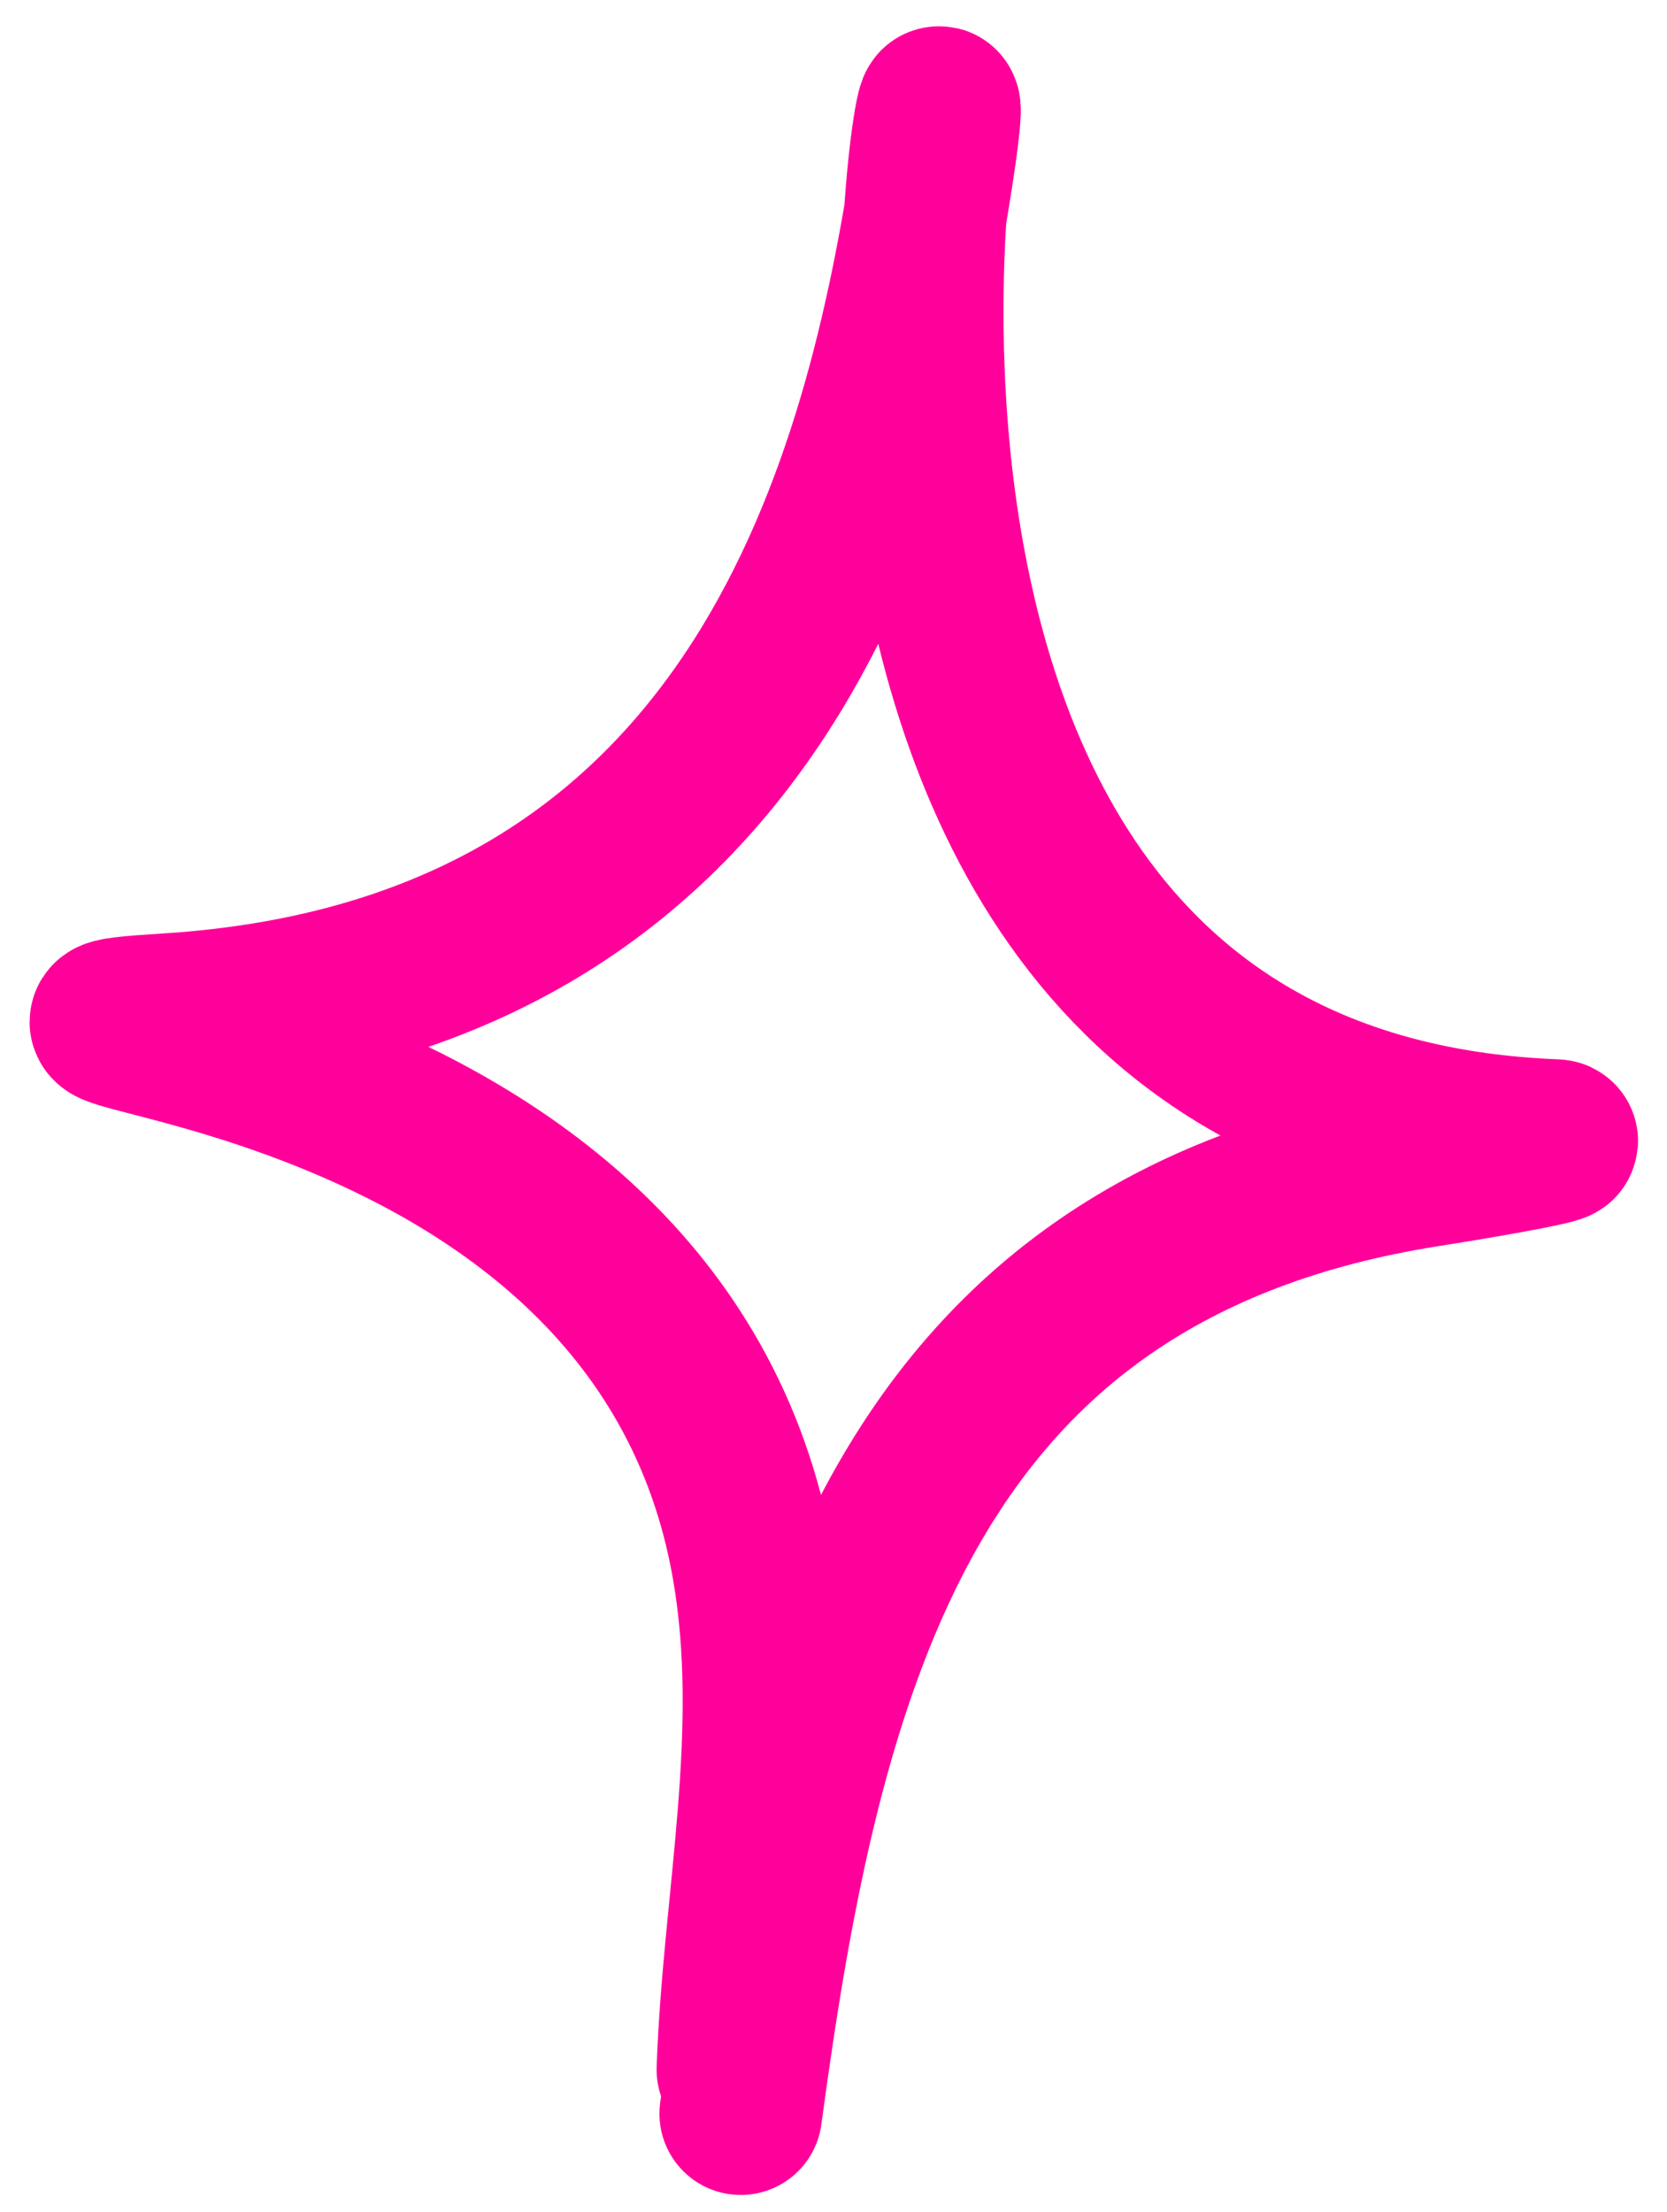
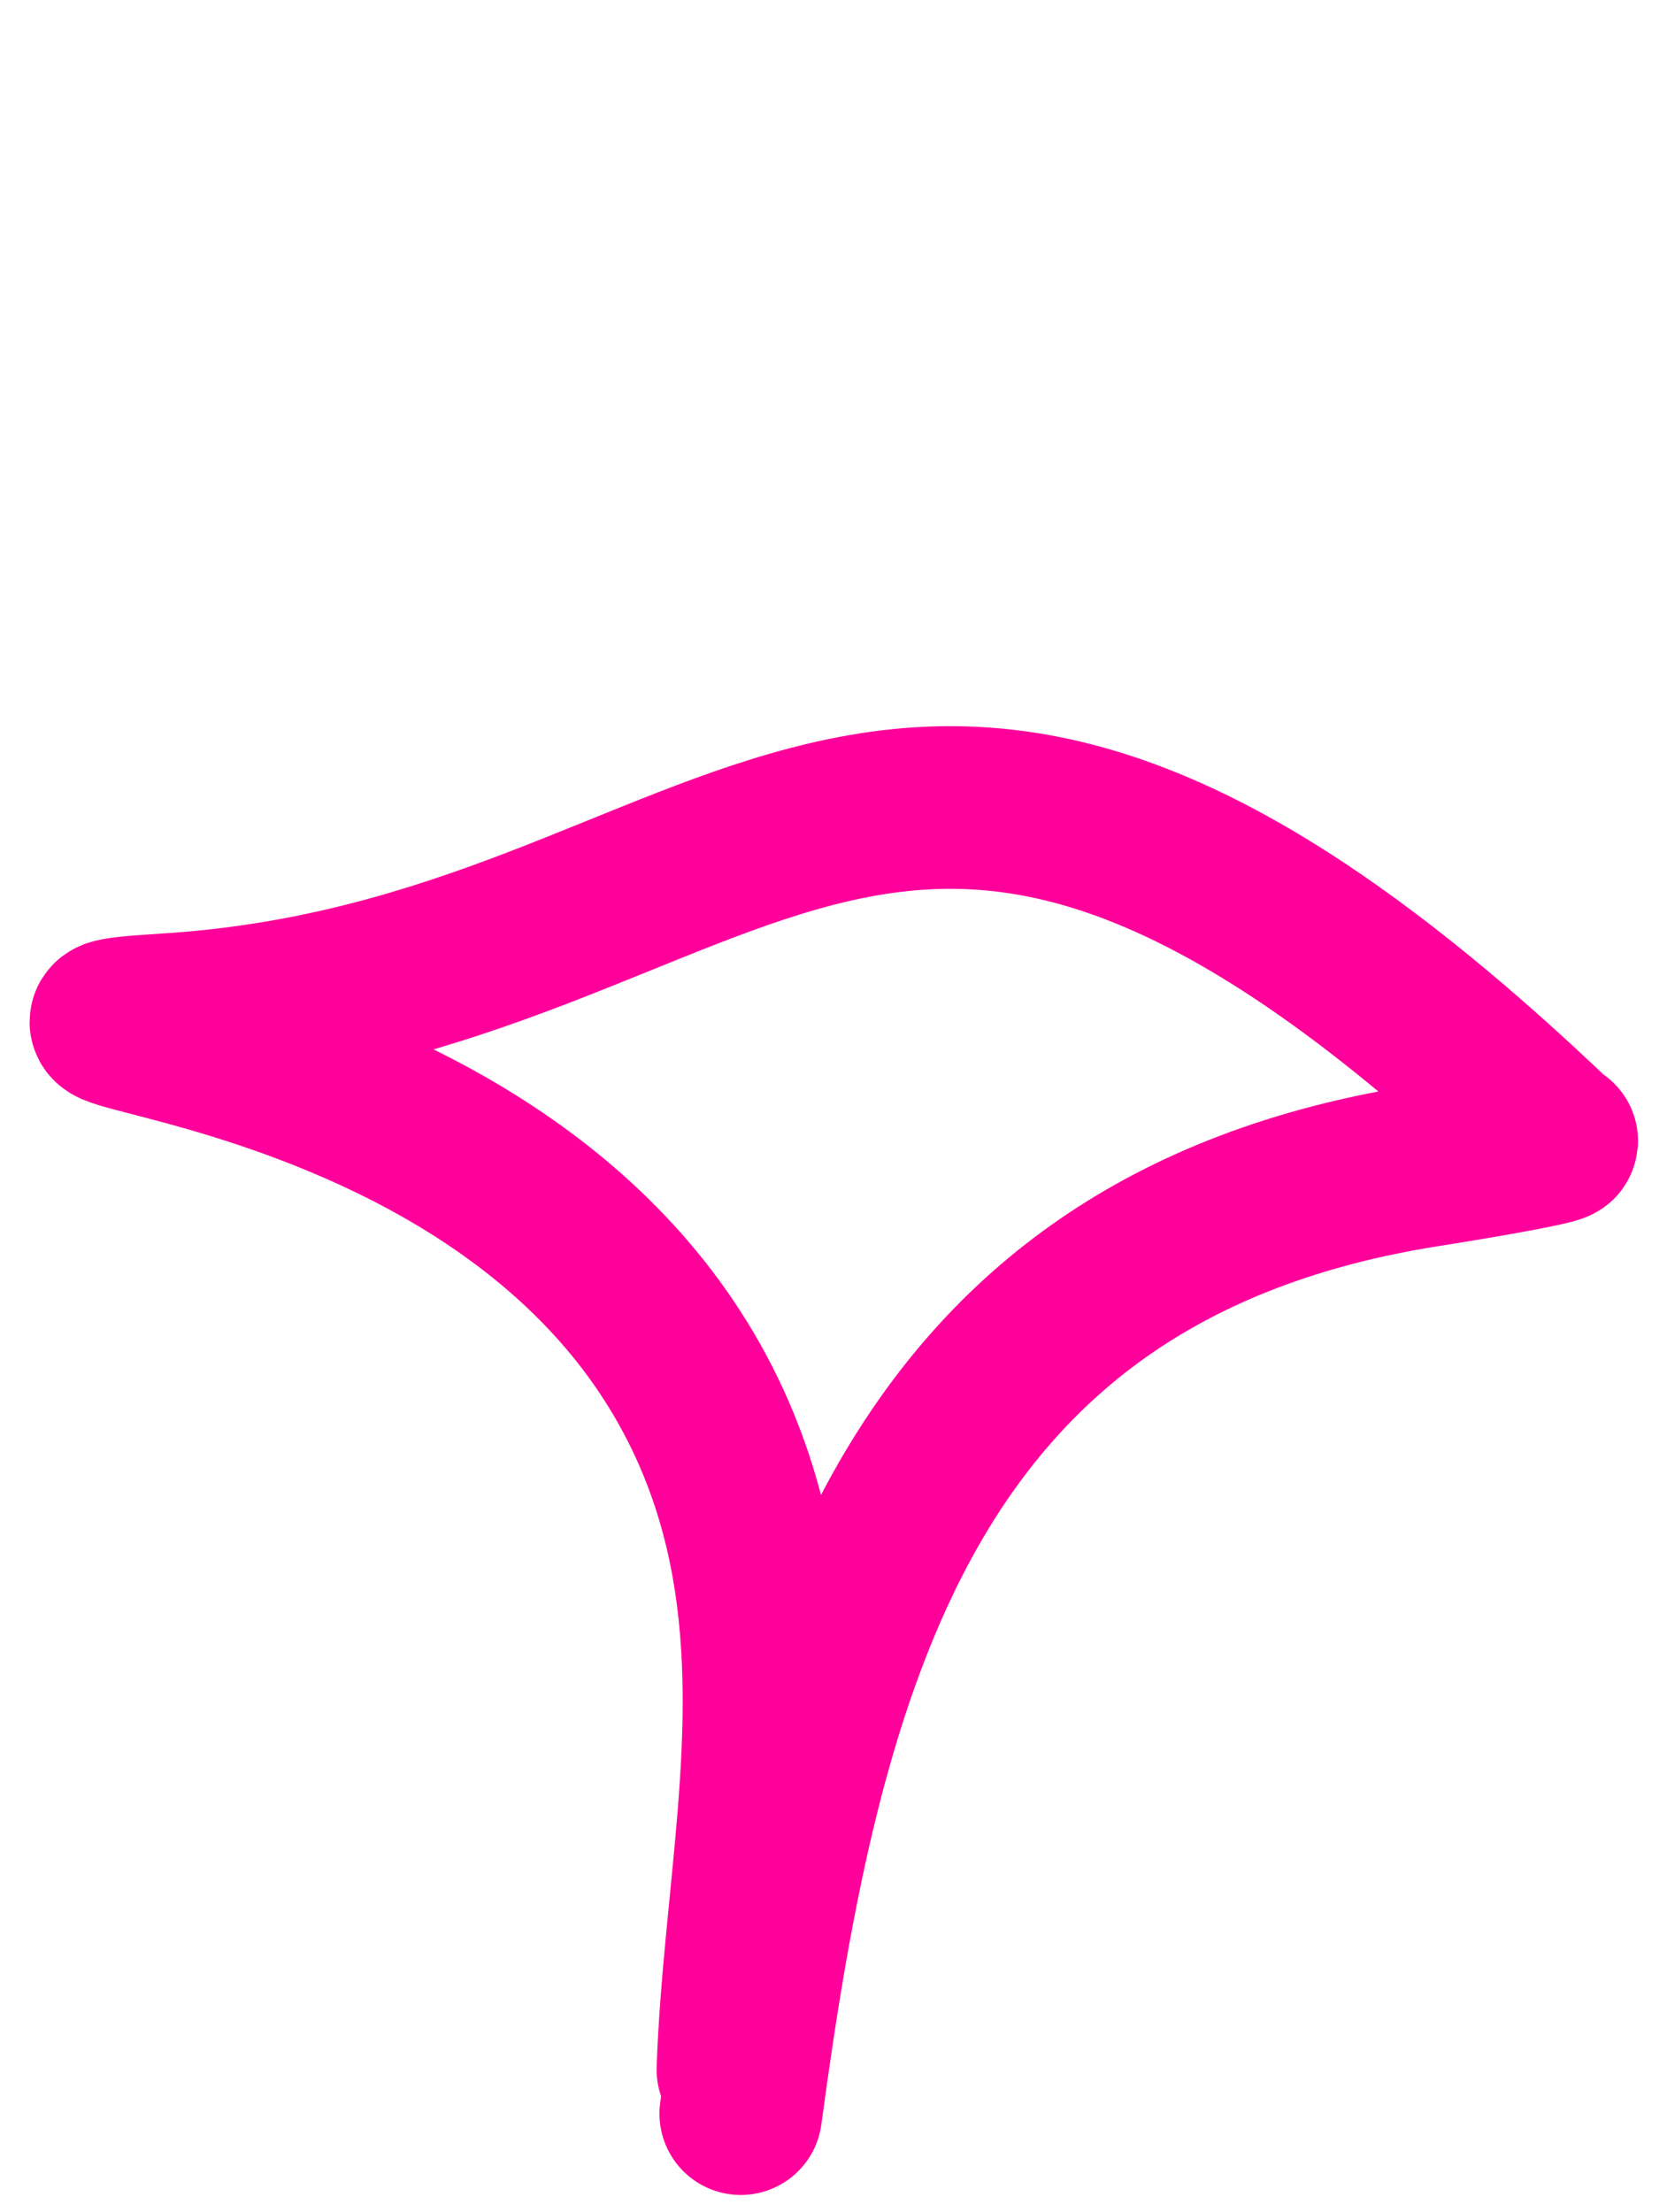
<svg xmlns="http://www.w3.org/2000/svg" viewBox="0 0 41.00 54.40" data-guides="{&quot;vertical&quot;:[],&quot;horizontal&quot;:[]}">
  <defs />
-   <path fill="none" stroke="#ff009b" fill-opacity="1" stroke-width="4" stroke-opacity="1" stroke-linecap="round" id="tSvg225d92ae64" title="Path 1" d="M18.219 51.98C19.699 40.998 22.166 30.697 35.085 28.667C37.082 28.353 38.564 28.063 38.244 28.05C16.558 27.199 24.36 -4.972 22.911 4.33C21.683 12.219 18.522 24.045 4.126 24.953C-2.448 25.368 16.164 24.953 18.522 38.488C19.244 42.631 18.297 46.715 18.149 50.897" />
+   <path fill="none" stroke="#ff009b" fill-opacity="1" stroke-width="4" stroke-opacity="1" stroke-linecap="round" id="tSvg225d92ae64" title="Path 1" d="M18.219 51.98C19.699 40.998 22.166 30.697 35.085 28.667C37.082 28.353 38.564 28.063 38.244 28.05C21.683 12.219 18.522 24.045 4.126 24.953C-2.448 25.368 16.164 24.953 18.522 38.488C19.244 42.631 18.297 46.715 18.149 50.897" />
</svg>